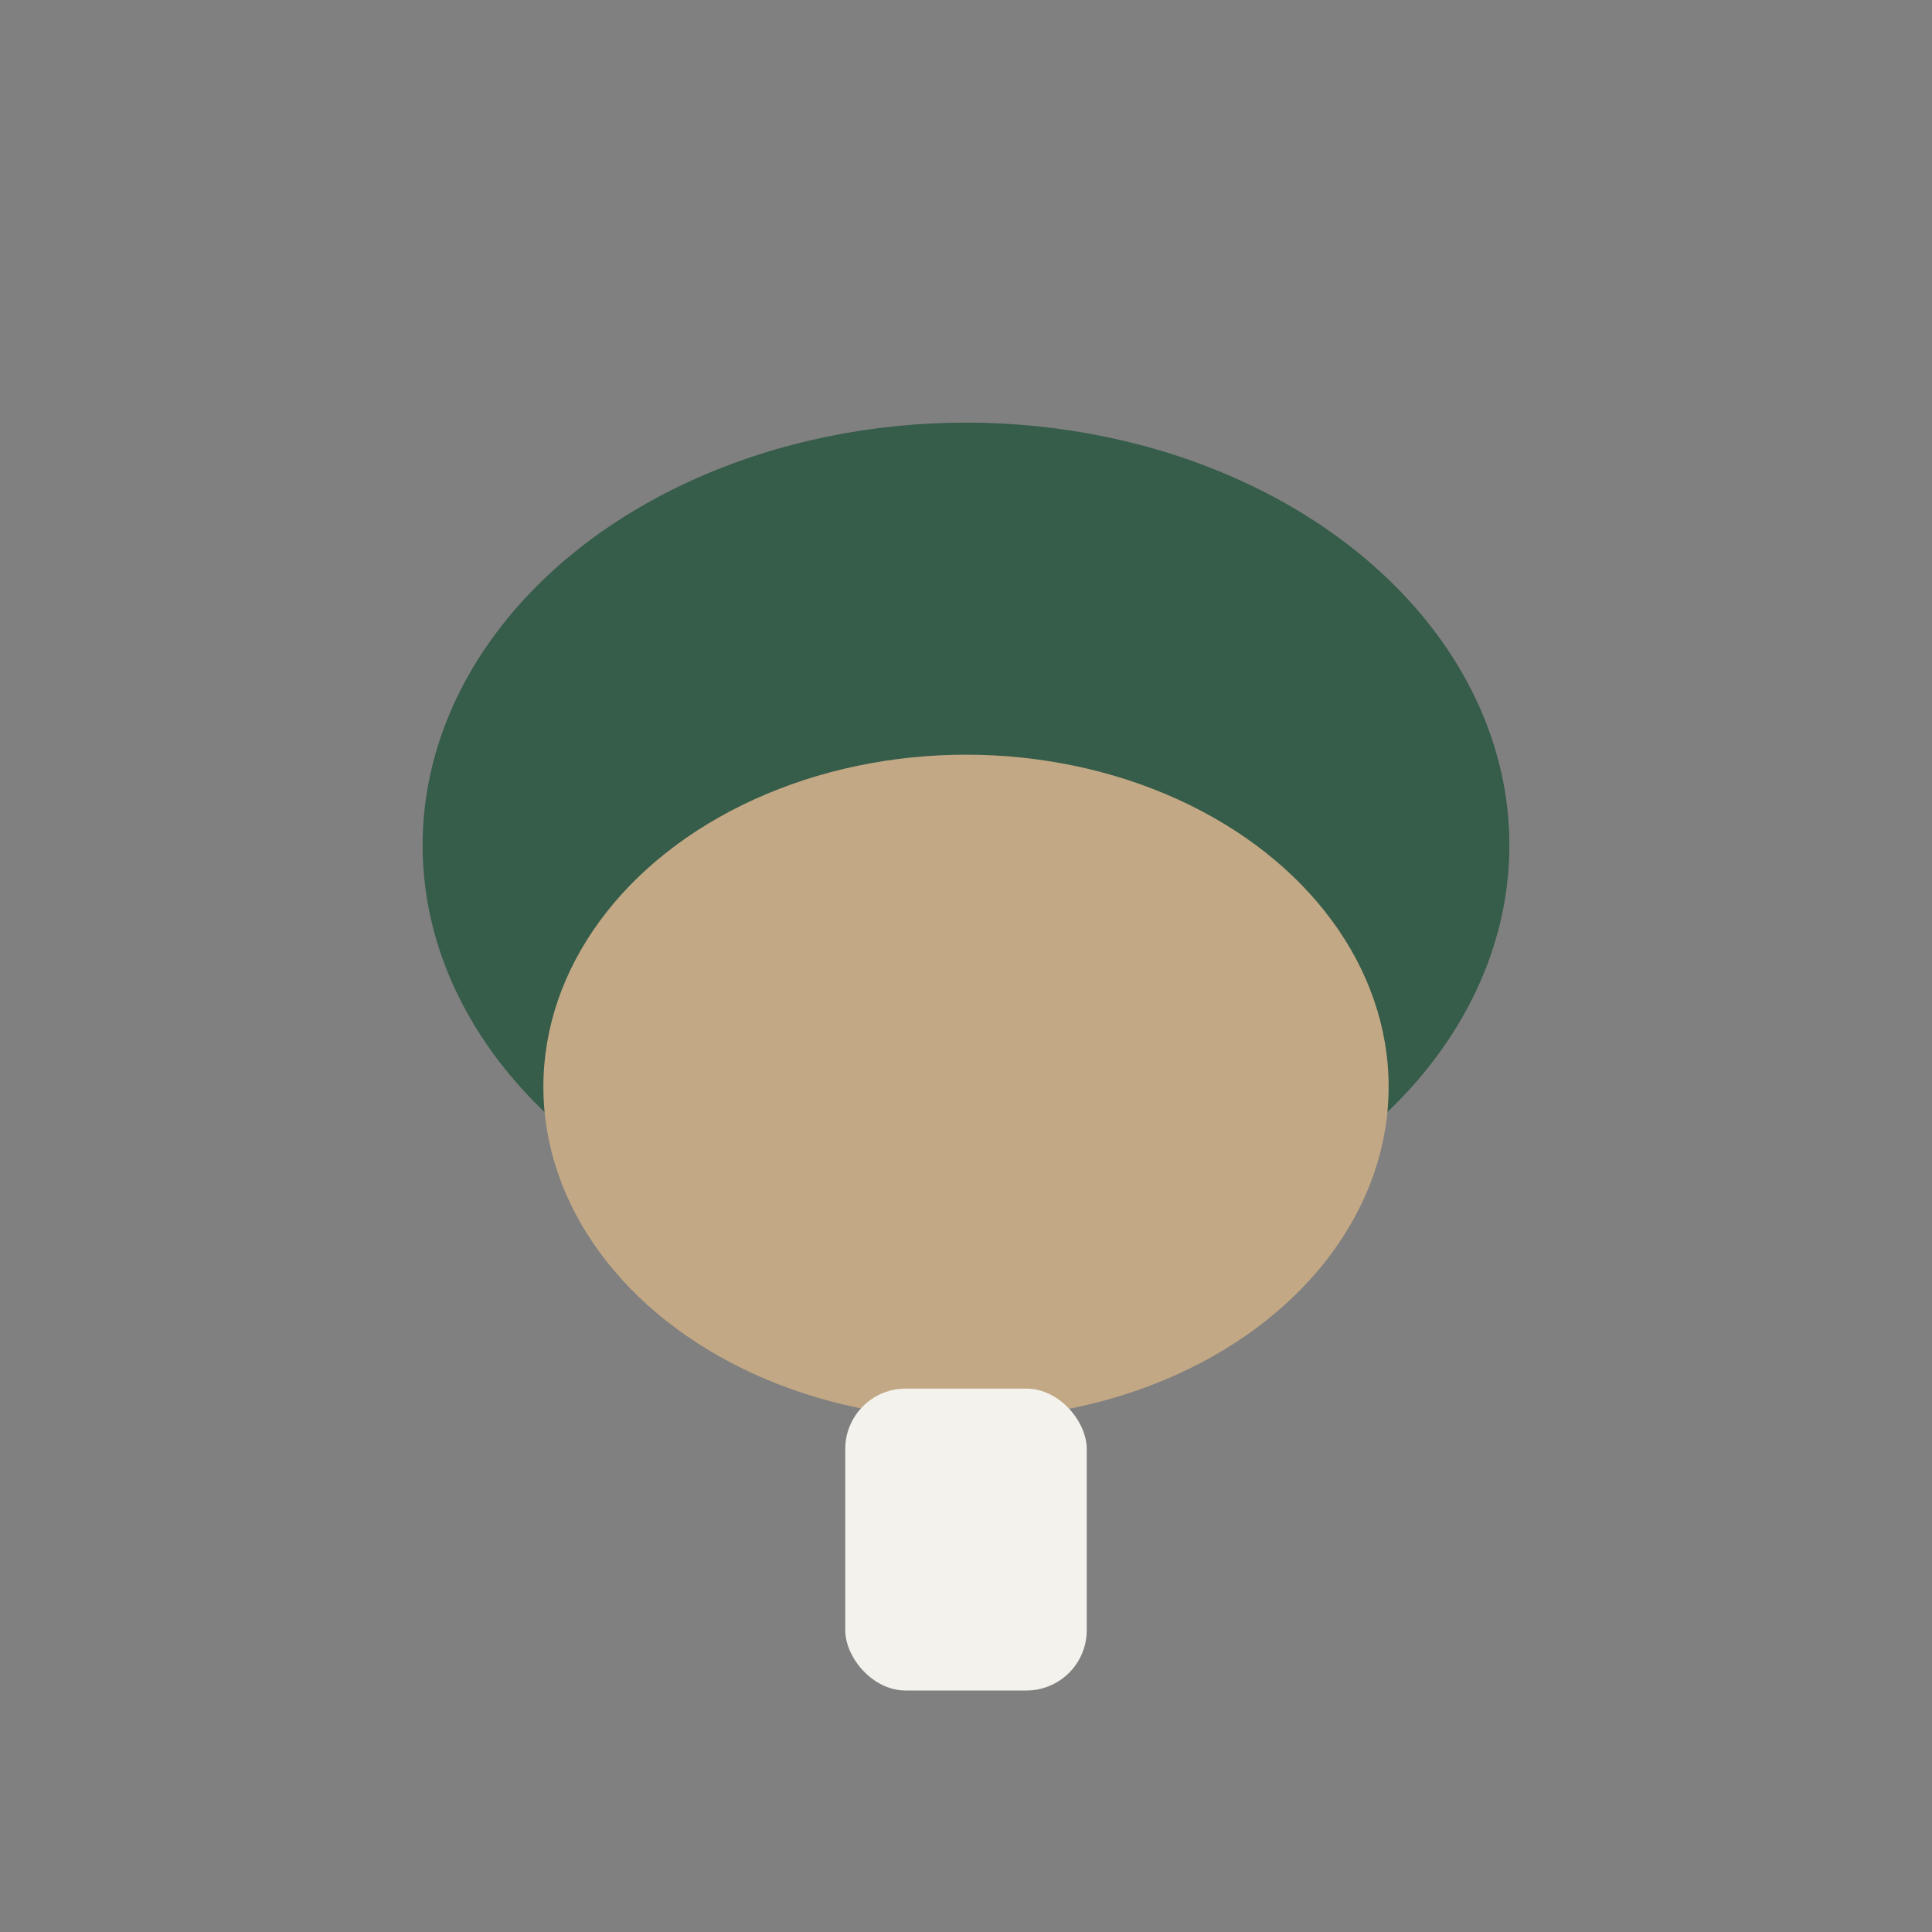
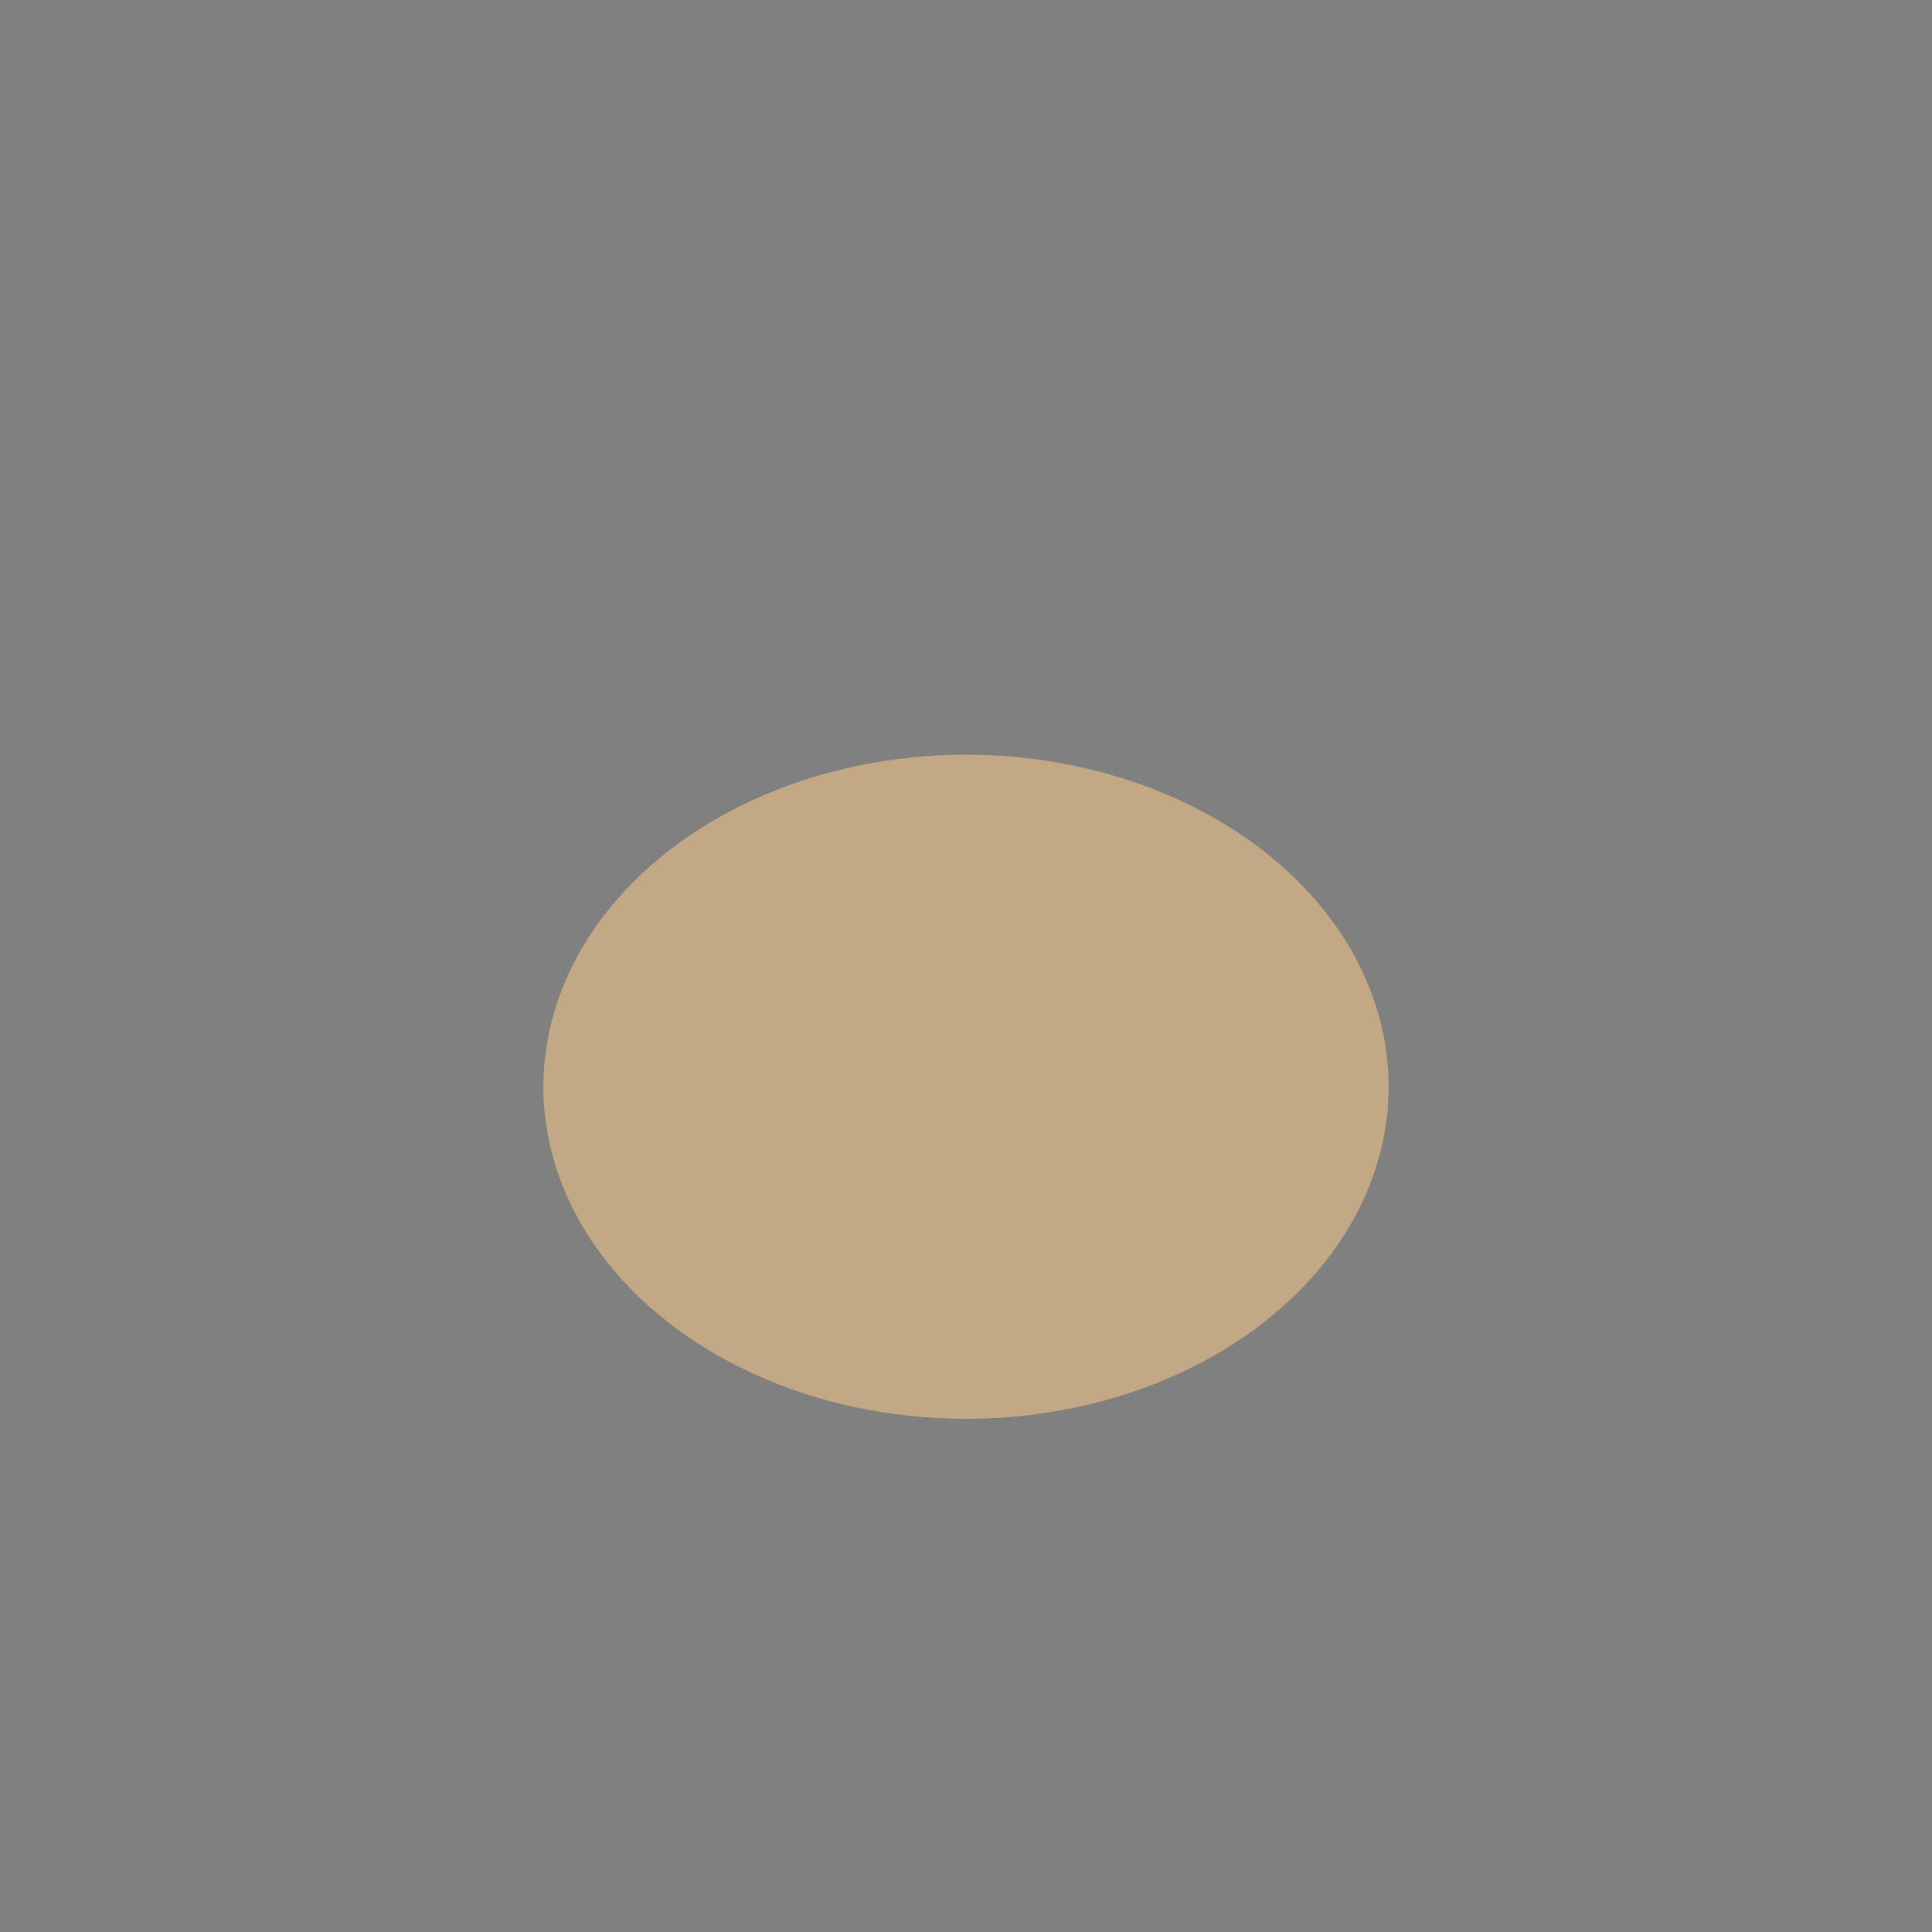
<svg xmlns="http://www.w3.org/2000/svg" width="32" height="32" viewBox="0 0 32 32">
  <rect x="0" y="0" width="32" height="32" fill="#808080" stroke="none" />
-   <ellipse cx="16" cy="14" rx="9" ry="7" fill="#365C4A" />
  <ellipse cx="16" cy="18" rx="7" ry="5.5" fill="#C3A885" />
-   <rect x="14" y="23" width="4" height="5" rx="1" fill="#F3F2ED" />
</svg>